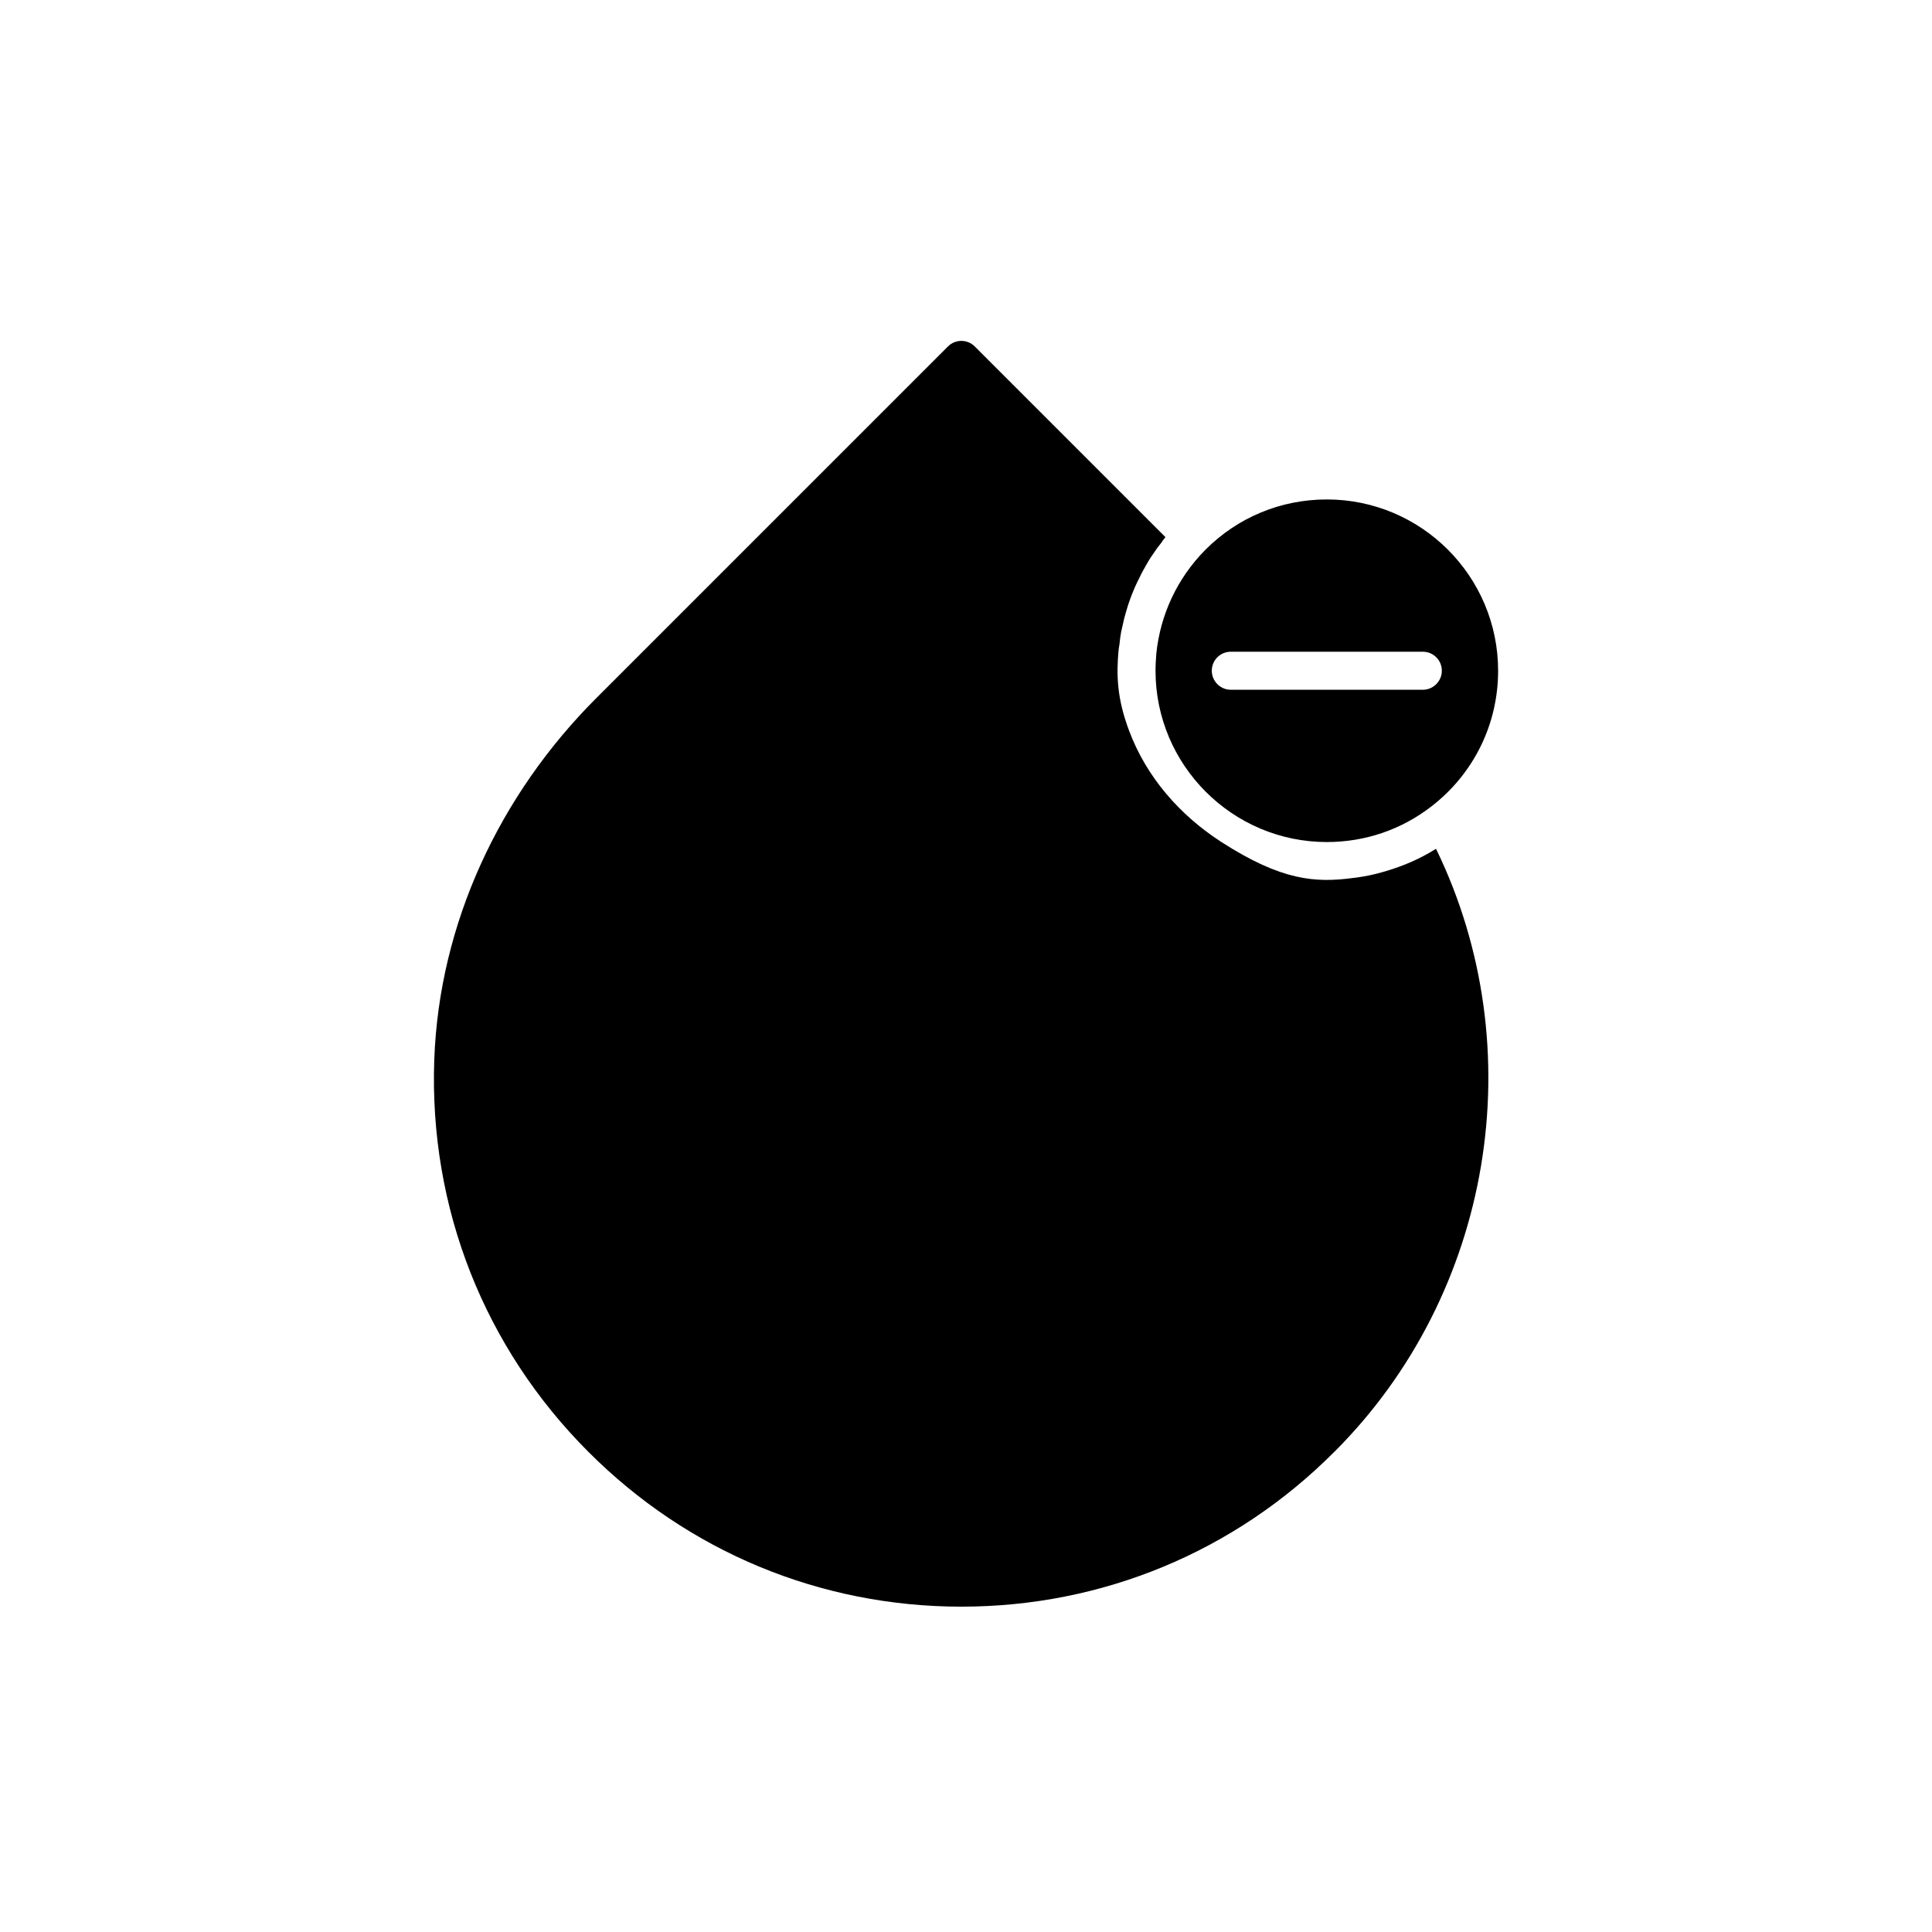
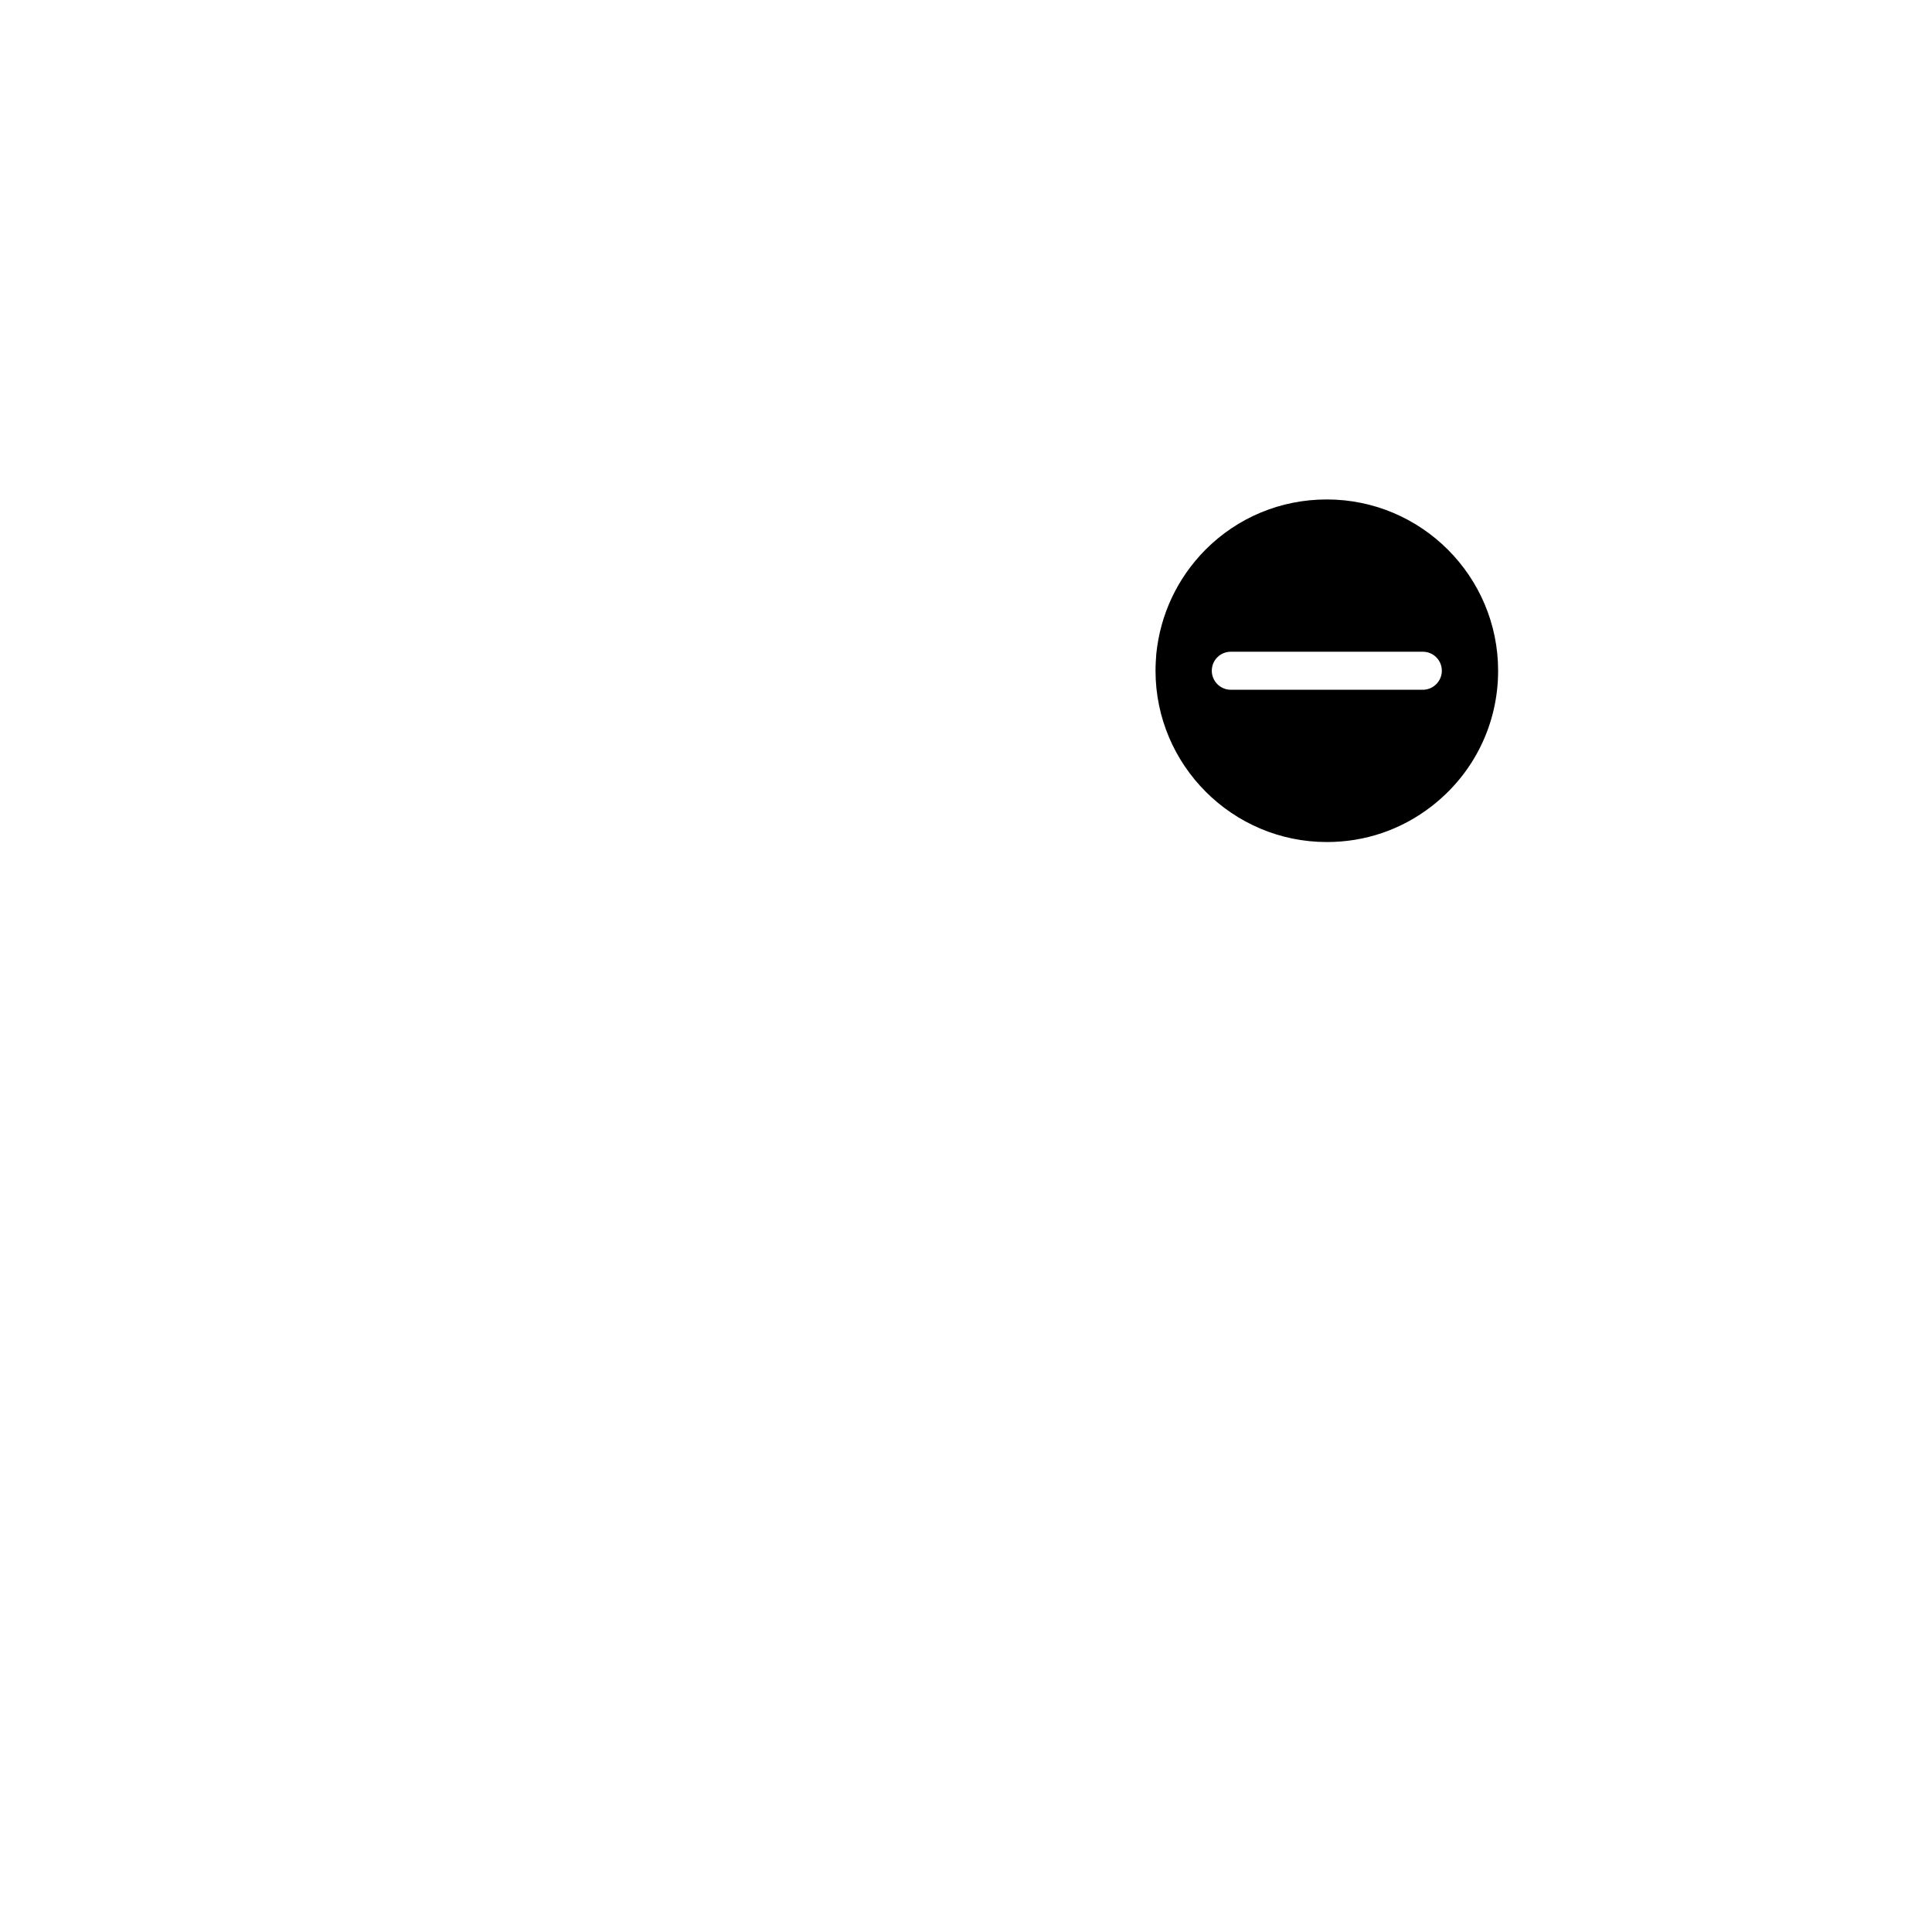
<svg xmlns="http://www.w3.org/2000/svg" fill="#000000" width="800px" height="800px" version="1.1" viewBox="144 144 512 512">
  <g>
-     <path d="m497.59 528.77c-26.348 26.449-61.465 41.012-98.797 41.012-37.383 0-72.449-14.559-98.848-41.012-27.609-27.609-42.27-64.738-40.859-103.98 1.309-36.125 17.332-70.18 42.926-95.773l93.203-93.203c1.965-1.965 5.141-1.965 7.106 0l50.531 50.531c-0.051 0.051-0.102 0.152-0.152 0.203-0.352 0.402-0.656 0.855-0.957 1.309-0.754 0.906-1.461 1.863-2.066 2.82-0.402 0.555-0.754 1.109-1.109 1.664-0.555 0.906-1.059 1.812-1.562 2.719-0.352 0.605-0.656 1.211-0.957 1.863-0.453 0.906-0.906 1.812-1.309 2.719-0.25 0.656-0.555 1.309-0.805 1.965-0.352 0.906-0.707 1.863-1.008 2.82-0.203 0.656-0.402 1.359-0.605 2.016-0.301 1.008-0.555 2.016-0.754 3.023-0.152 0.656-0.301 1.309-0.453 1.965-0.203 1.109-0.352 2.266-0.453 3.375-0.102 0.605-0.203 1.16-0.25 1.715-0.555 6.246-0.453 12.496 2.82 21.16 4.586 12.242 13.402 22.32 24.383 29.422 16.02 10.328 24.988 10.883 34.914 9.574l1.211-0.152c2.168-0.301 4.332-0.754 6.449-1.359 0.402-0.102 0.805-0.25 1.211-0.352 4.586-1.359 9.02-3.273 13.098-5.844 0.051 0 0.051 0 0.102 0.051 25.691 52.945 14.961 117.89-27.008 159.75z" />
    <path d="m495.62 276.36c-12.191 0-23.629 4.734-32.242 13.402-7.406 7.508-11.891 17.129-12.949 27.508-0.102 1.461-0.203 2.973-0.203 4.484 0 24.988 20.355 45.395 45.395 45.395 10.176 0 19.75-3.273 27.762-9.473 11.184-8.664 17.633-21.766 17.633-35.922 0-25.039-20.355-45.395-45.395-45.395zm25.441 50.434h-50.883c-2.769 0-5.039-2.266-5.039-5.039 0-2.82 2.266-5.039 5.039-5.039h50.883c2.769 0 5.039 2.215 5.039 5.039 0 2.769-2.266 5.039-5.039 5.039z" fill-rule="evenodd" />
  </g>
</svg>